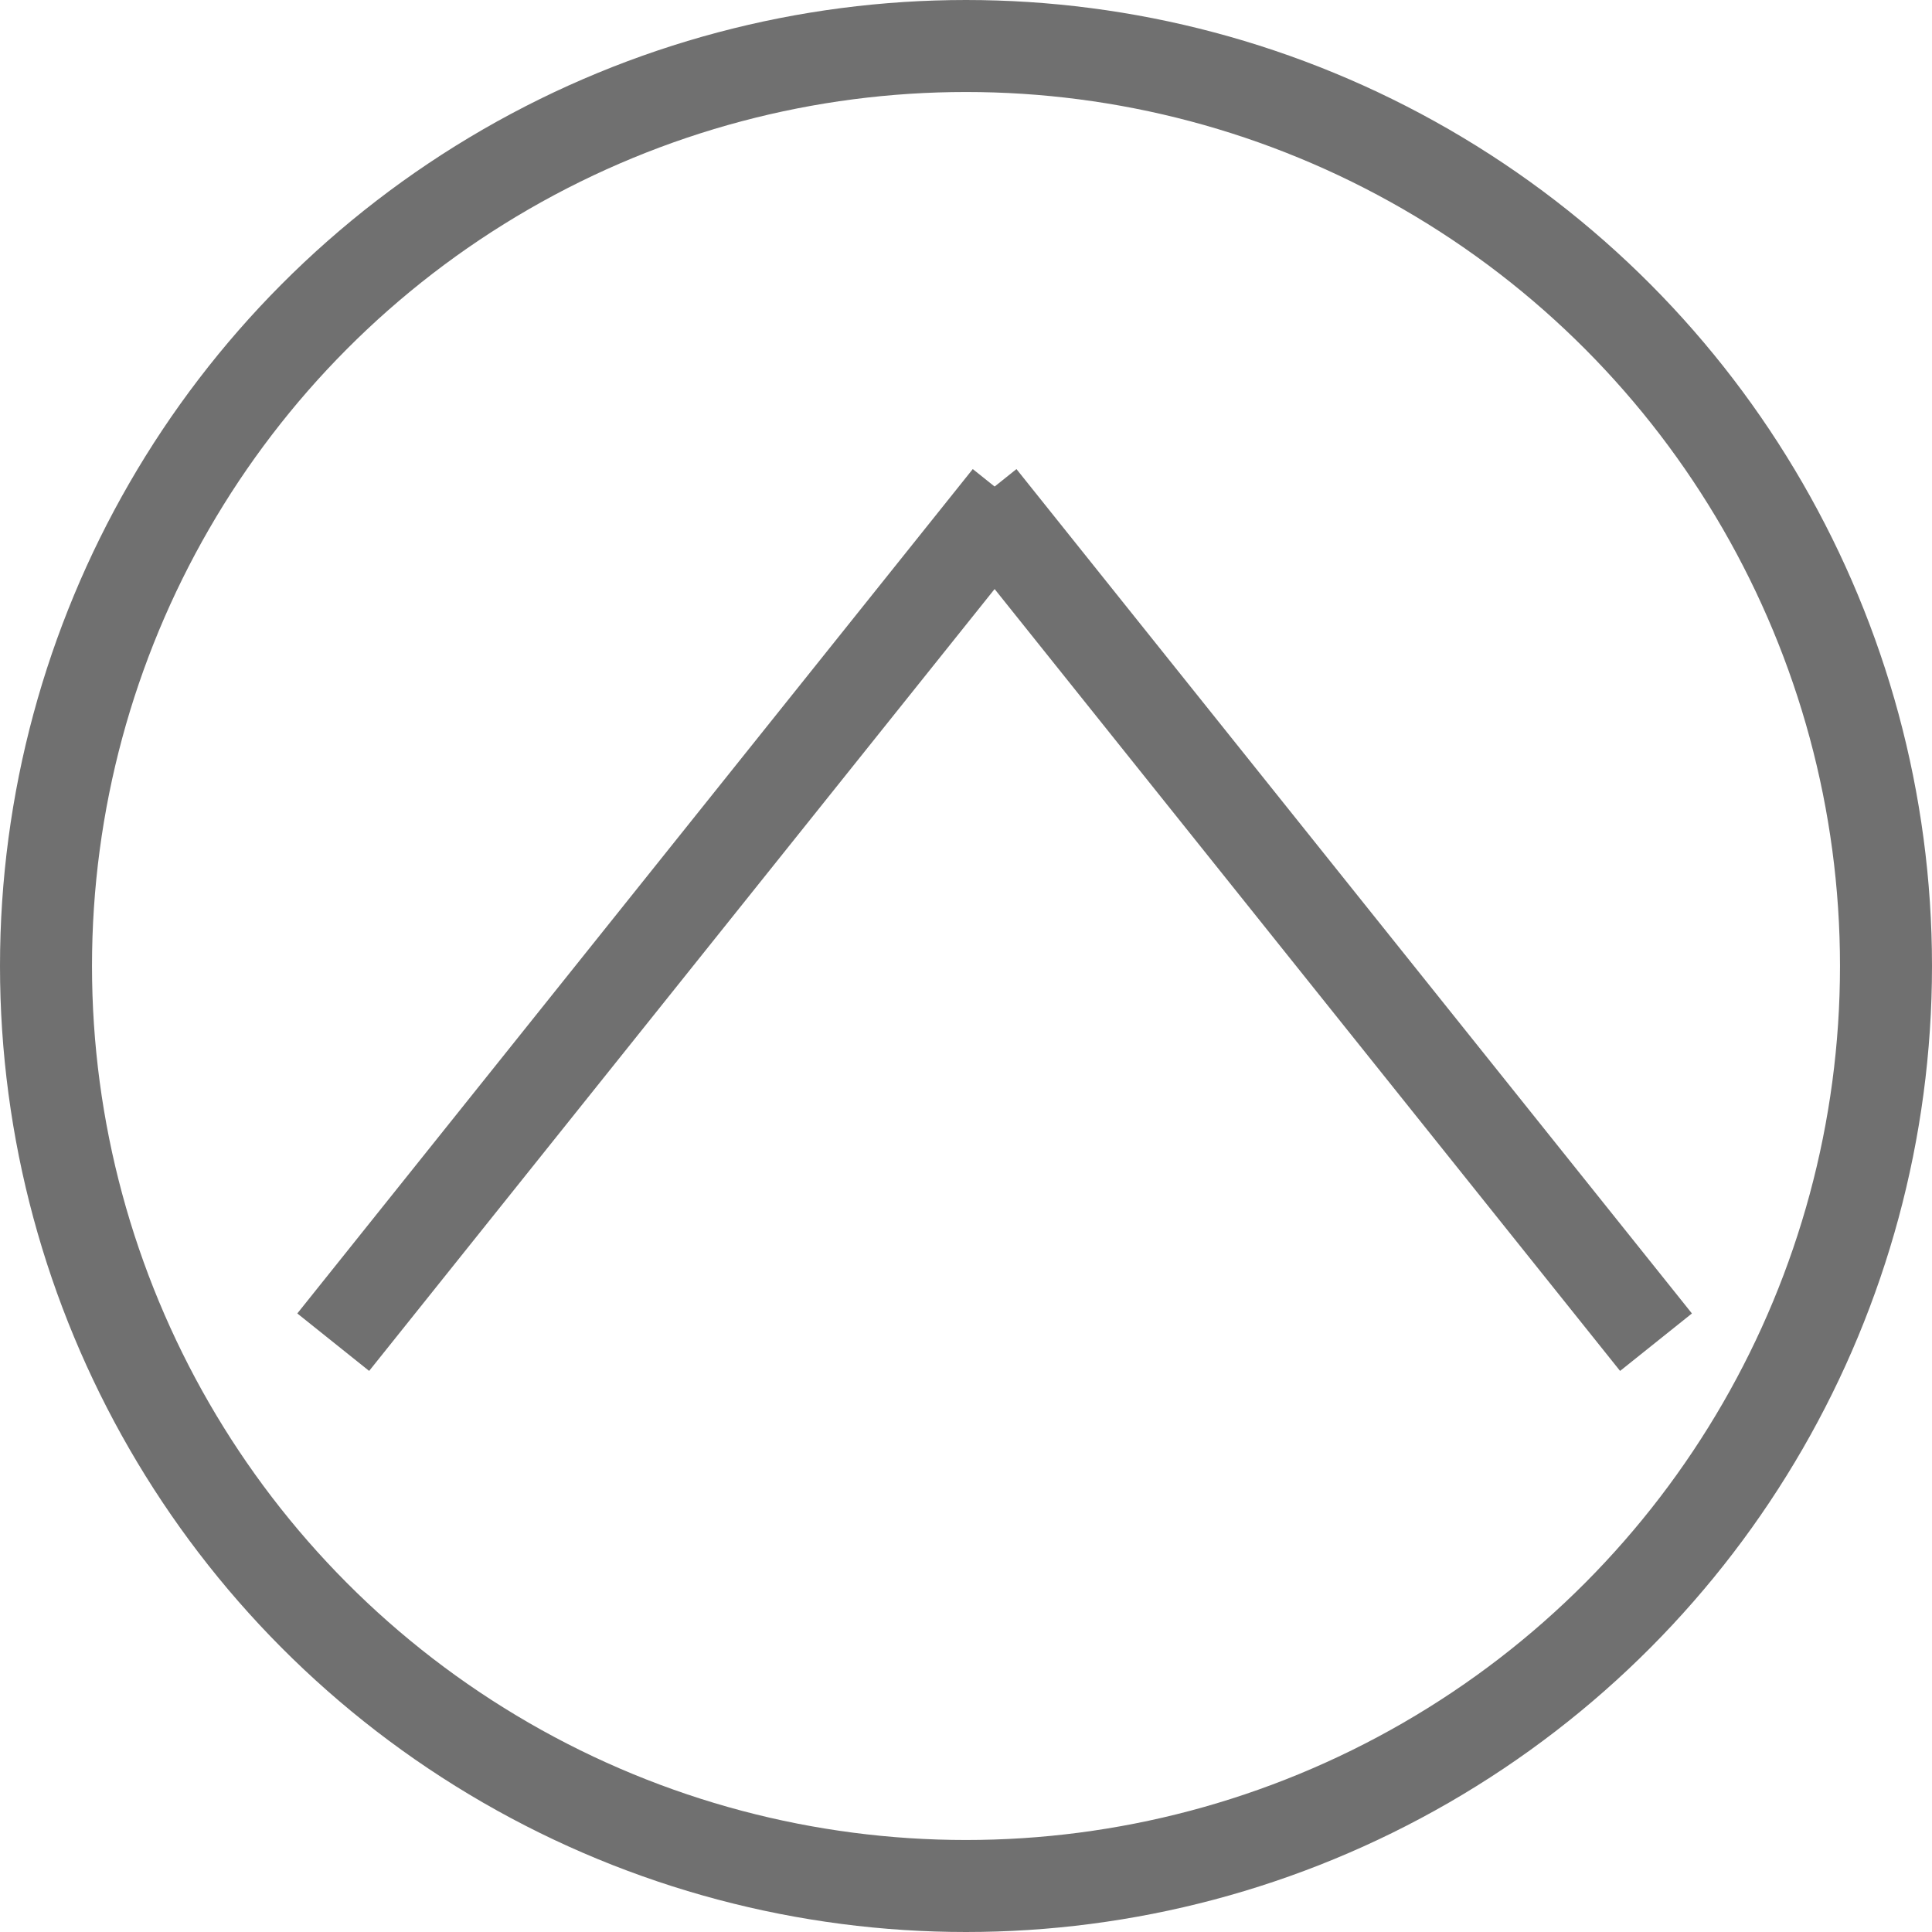
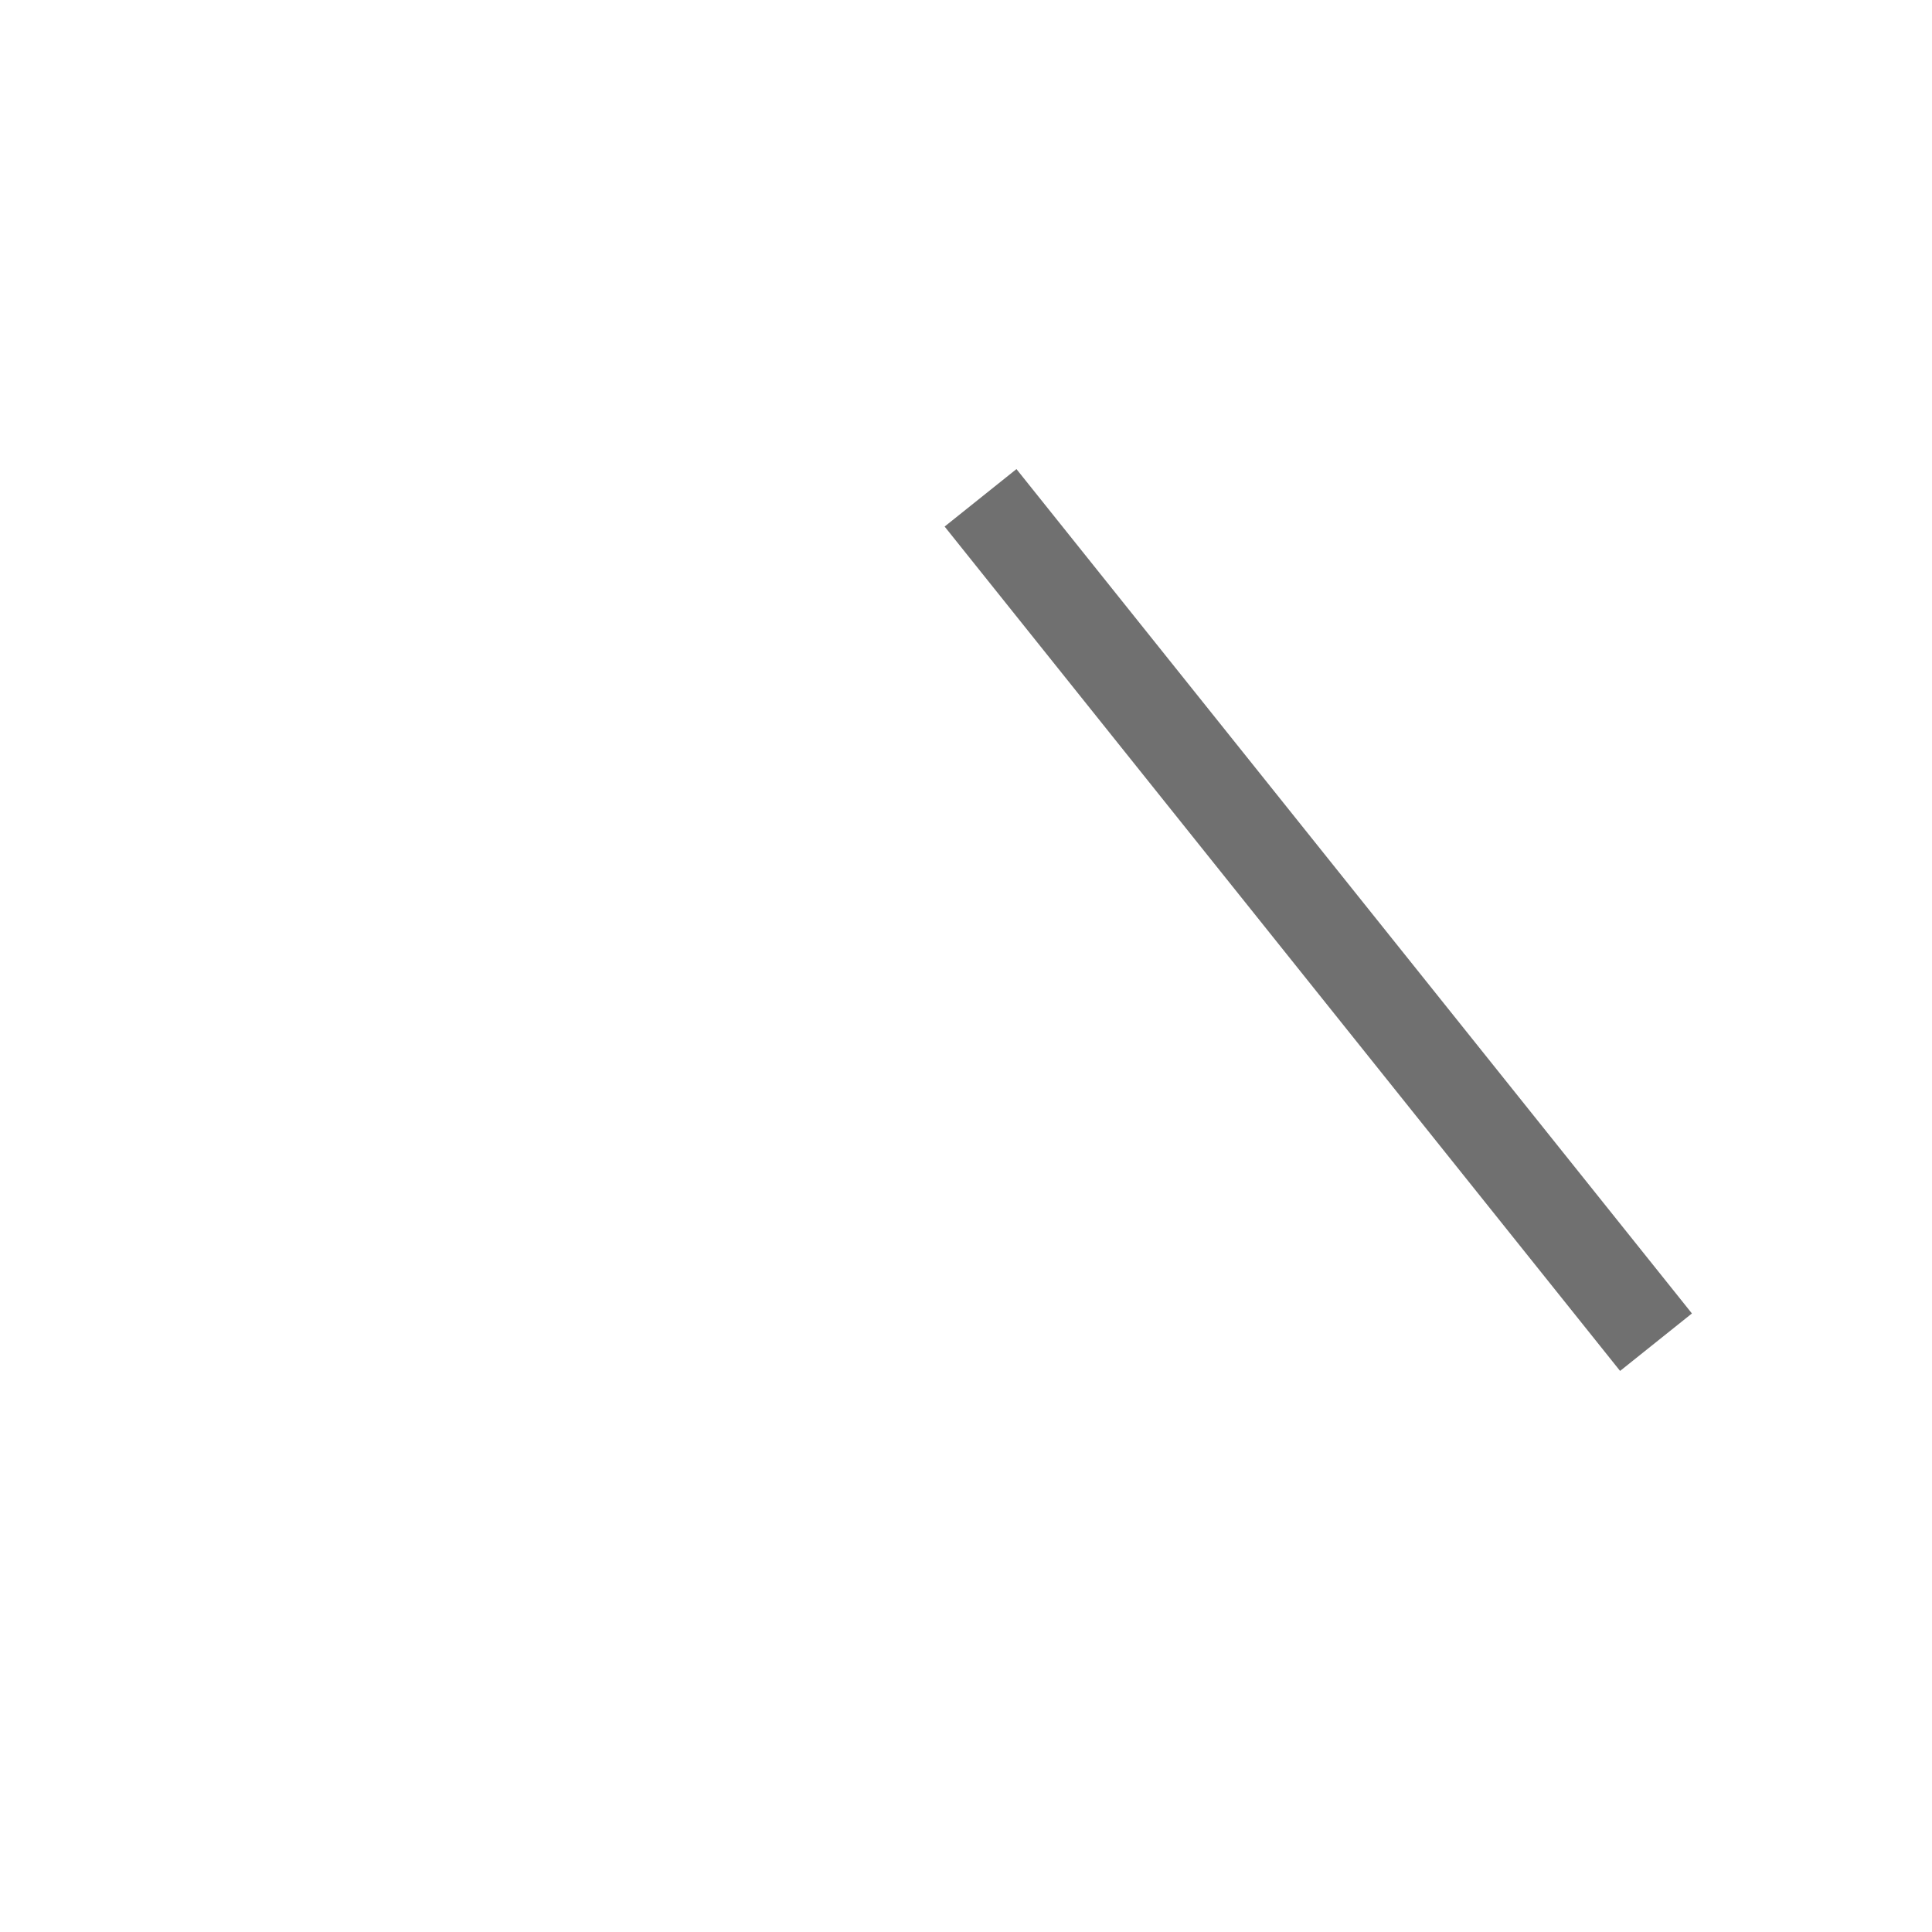
<svg xmlns="http://www.w3.org/2000/svg" width="21" height="21" viewBox="0 0 21 21">
  <g id="Grupo_103" data-name="Grupo 103" transform="translate(-157 -6536)">
-     <line id="Linha_25" data-name="Linha 25" x1="7.342" y2="9.178" transform="translate(160.622 6541.411)" fill="none" stroke="#707070" stroke-width="1" />
    <line id="Linha_26" data-name="Linha 26" x2="7.342" y2="9.178" transform="translate(167.658 6541.411)" fill="none" stroke="#707070" stroke-width="1" />
    <g id="Elipse_10" data-name="Elipse 10" transform="translate(157 6536)" fill="none" stroke="#707070" stroke-width="1">
-       <circle cx="10.5" cy="10.5" r="10.5" stroke="none" />
-       <circle cx="10.5" cy="10.5" r="10" fill="none" />
-     </g>
+       </g>
  </g>
</svg>